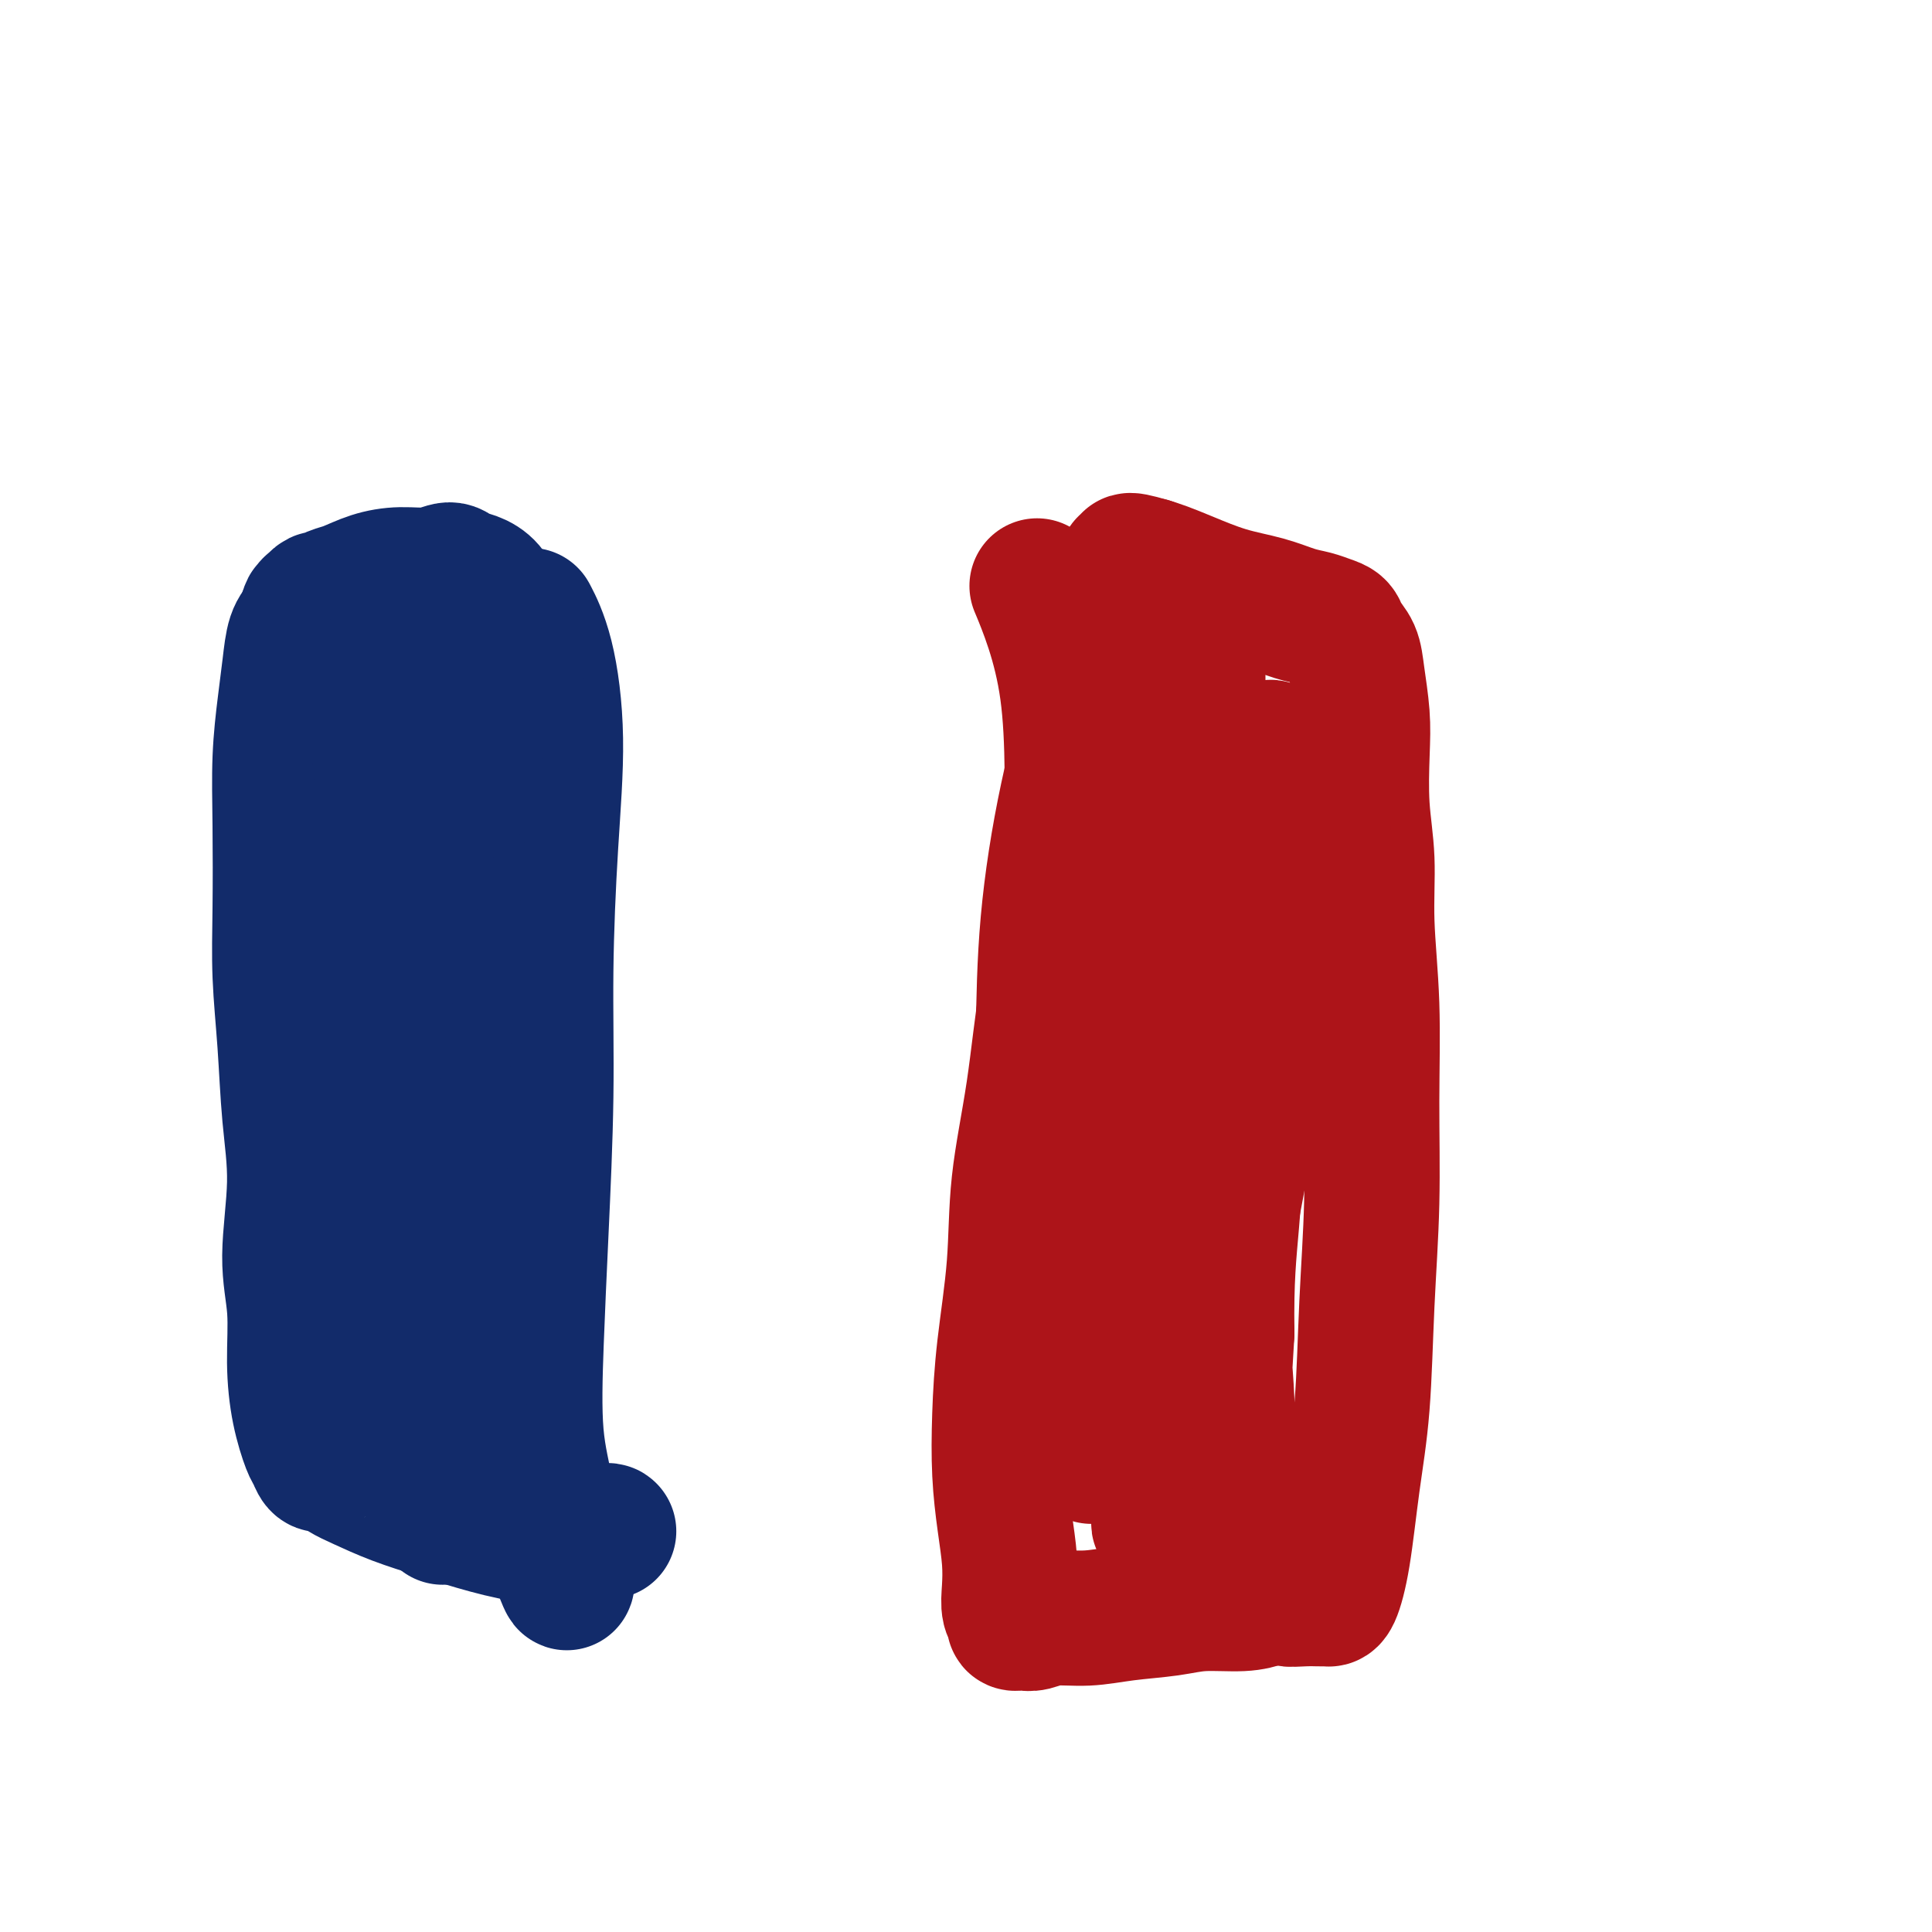
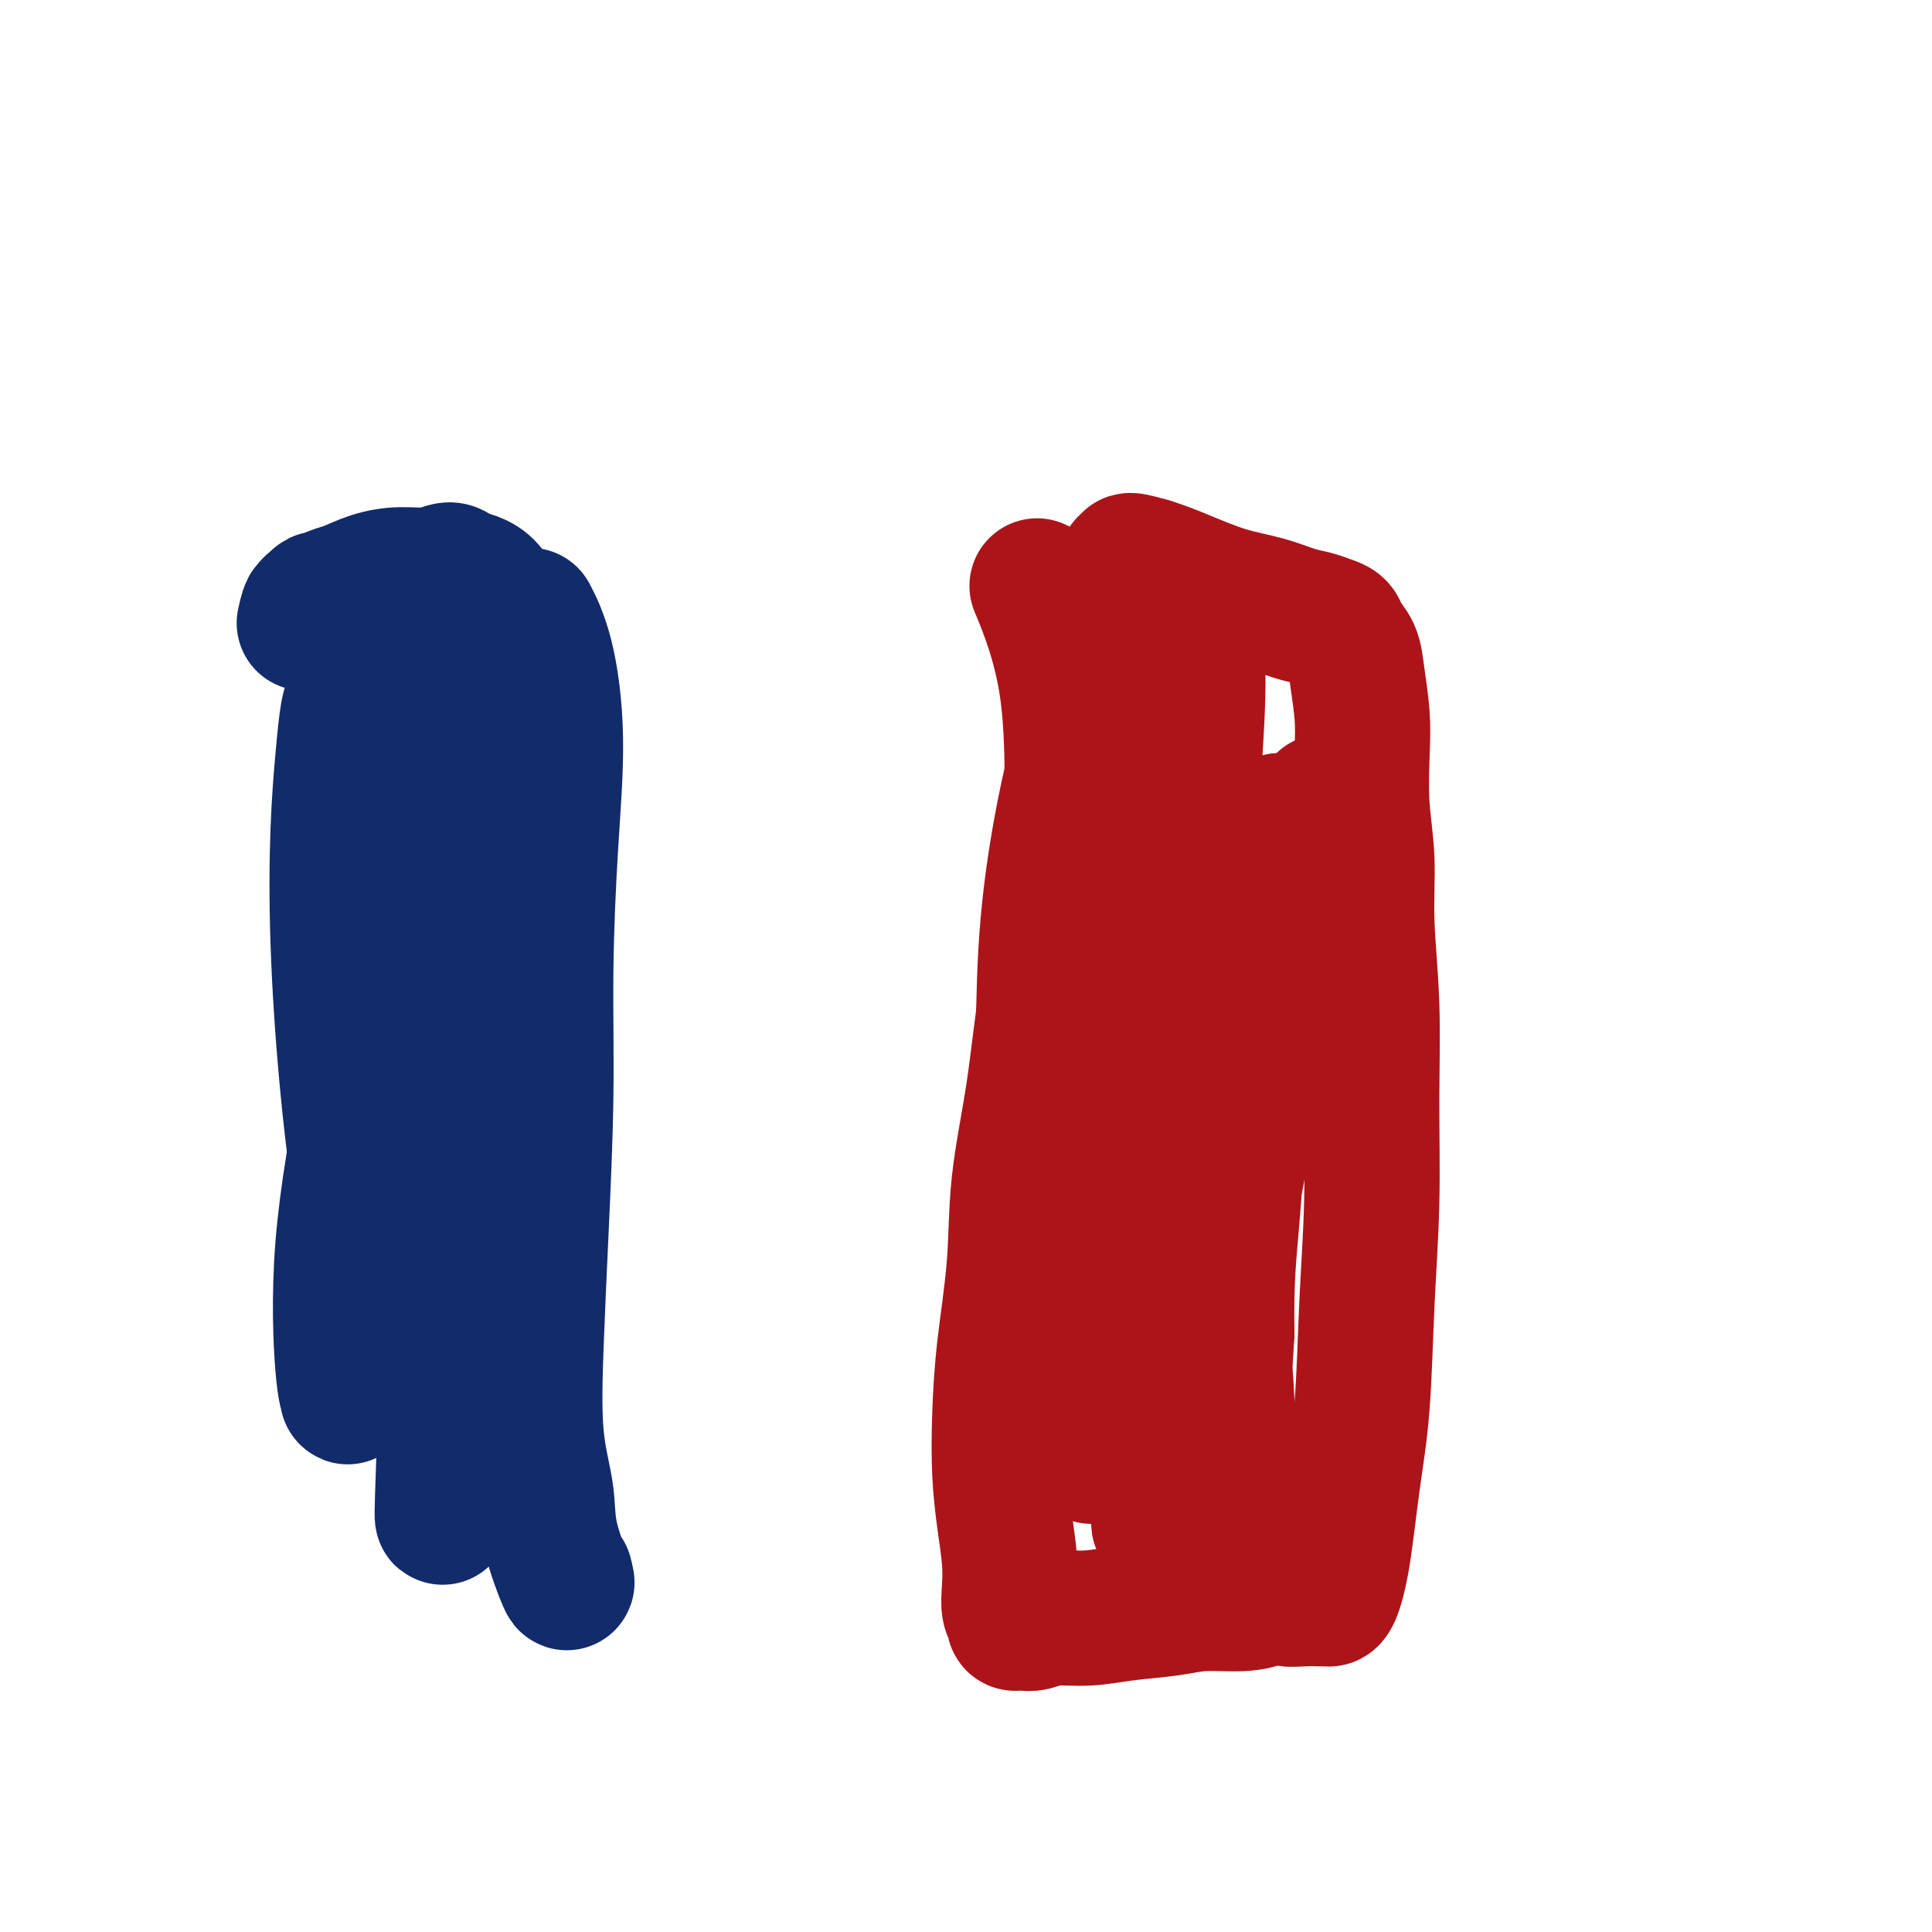
<svg xmlns="http://www.w3.org/2000/svg" viewBox="0 0 400 400" version="1.1">
  <g fill="none" stroke="#122B6A" stroke-width="28" stroke-linecap="round" stroke-linejoin="round">
    <path d="M110,128c-0.273,-0.524 -0.546,-1.048 0,0c0.546,1.048 1.913,3.668 3,8c1.087,4.332 1.896,10.378 2,17c0.104,6.622 -0.497,13.822 -1,22c-0.503,8.178 -0.907,17.334 -1,26c-0.093,8.666 0.126,16.843 0,26c-0.126,9.157 -0.597,19.294 -1,28c-0.403,8.706 -0.738,15.981 -1,23c-0.262,7.019 -0.451,13.781 0,19c0.451,5.219 1.544,8.894 2,12c0.456,3.106 0.277,5.644 1,9c0.723,3.356 2.350,7.530 3,9c0.650,1.470 0.325,0.235 0,-1" />
-     <path d="M126,317c0.018,0.027 0.035,0.055 0,0c-0.035,-0.055 -0.123,-0.192 -1,0c-0.877,0.192 -2.542,0.712 -5,1c-2.458,0.288 -5.707,0.344 -9,0c-3.293,-0.344 -6.628,-1.089 -10,-2c-3.372,-0.911 -6.781,-1.989 -10,-3c-3.219,-1.011 -6.249,-1.956 -9,-3c-2.751,-1.044 -5.223,-2.187 -7,-3c-1.777,-0.813 -2.857,-1.297 -4,-2c-1.143,-0.703 -2.347,-1.627 -3,-2c-0.653,-0.373 -0.756,-0.196 -1,0c-0.244,0.196 -0.630,0.409 -1,0c-0.370,-0.409 -0.725,-1.442 -1,-2c-0.275,-0.558 -0.471,-0.640 -1,-2c-0.529,-1.360 -1.391,-3.996 -2,-7c-0.609,-3.004 -0.965,-6.375 -1,-10c-0.035,-3.625 0.251,-7.503 0,-11c-0.251,-3.497 -1.038,-6.614 -1,-11c0.038,-4.386 0.900,-10.040 1,-15c0.100,-4.960 -0.561,-9.227 -1,-14c-0.439,-4.773 -0.654,-10.054 -1,-15c-0.346,-4.946 -0.822,-9.559 -1,-14c-0.178,-4.441 -0.059,-8.710 0,-14c0.059,-5.290 0.056,-11.602 0,-17c-0.056,-5.398 -0.167,-9.883 0,-14c0.167,-4.117 0.612,-7.866 1,-11c0.388,-3.134 0.720,-5.651 1,-8c0.280,-2.349 0.509,-4.528 1,-6c0.491,-1.472 1.246,-2.236 2,-3" />
    <path d="M63,129c1.017,-4.741 1.060,-2.595 1,-2c-0.060,0.595 -0.224,-0.362 0,-1c0.224,-0.638 0.836,-0.959 1,-1c0.164,-0.041 -0.120,0.197 0,0c0.120,-0.197 0.645,-0.830 1,-1c0.355,-0.170 0.540,0.122 1,0c0.460,-0.122 1.196,-0.658 2,-1c0.804,-0.342 1.675,-0.488 3,-1c1.325,-0.512 3.103,-1.388 5,-2c1.897,-0.612 3.915,-0.960 6,-1c2.085,-0.040 4.239,0.229 6,0c1.761,-0.229 3.129,-0.955 4,-1c0.871,-0.045 1.244,0.589 2,1c0.756,0.411 1.897,0.597 3,1c1.103,0.403 2.170,1.024 3,2c0.830,0.976 1.422,2.308 2,4c0.578,1.692 1.141,3.742 2,7c0.859,3.258 2.013,7.722 2,13c-0.013,5.278 -1.194,11.369 -2,18c-0.806,6.631 -1.239,13.801 -2,21c-0.761,7.199 -1.850,14.428 -3,22c-1.150,7.572 -2.360,15.489 -3,23c-0.640,7.511 -0.710,14.617 -1,21c-0.290,6.383 -0.799,12.042 -1,17c-0.201,4.958 -0.092,9.213 0,13c0.092,3.787 0.168,7.106 0,10c-0.168,2.894 -0.581,5.363 -1,7c-0.419,1.637 -0.844,2.441 -1,3c-0.156,0.559 -0.045,0.874 0,1c0.045,0.126 0.022,0.063 0,0" />
    <path d="M93,302c-2.334,24.170 -1.169,6.596 -1,-4c0.169,-10.596 -0.657,-14.214 -1,-22c-0.343,-7.786 -0.204,-19.740 0,-31c0.204,-11.260 0.471,-21.825 1,-32c0.529,-10.175 1.318,-19.959 2,-30c0.682,-10.041 1.255,-20.340 2,-28c0.745,-7.660 1.661,-12.681 2,-17c0.339,-4.319 0.102,-7.936 0,-10c-0.102,-2.064 -0.068,-2.574 0,-3c0.068,-0.426 0.172,-0.769 0,0c-0.172,0.769 -0.618,2.651 -1,5c-0.382,2.349 -0.700,5.165 -2,11c-1.300,5.835 -3.581,14.689 -5,24c-1.419,9.311 -1.975,19.079 -3,28c-1.025,8.921 -2.520,16.994 -3,25c-0.480,8.006 0.055,15.945 0,23c-0.055,7.055 -0.698,13.225 -1,18c-0.302,4.775 -0.262,8.156 0,11c0.262,2.844 0.746,5.151 1,7c0.254,1.849 0.277,3.238 0,4c-0.277,0.762 -0.854,0.895 -1,1c-0.146,0.105 0.139,0.182 0,0c-0.139,-0.182 -0.704,-0.622 -2,-5c-1.296,-4.378 -3.325,-12.695 -5,-22c-1.675,-9.305 -2.996,-19.599 -4,-30c-1.004,-10.401 -1.692,-20.908 -2,-30c-0.308,-9.092 -0.237,-16.768 0,-23c0.237,-6.232 0.641,-11.021 1,-15c0.359,-3.979 0.674,-7.148 1,-9c0.326,-1.852 0.665,-2.386 1,-3c0.335,-0.614 0.668,-1.307 1,-2" />
    <path d="M74,143c0.885,-4.465 1.097,-1.127 1,0c-0.097,1.127 -0.505,0.044 0,1c0.505,0.956 1.922,3.949 3,9c1.078,5.051 1.816,12.158 2,21c0.184,8.842 -0.186,19.419 -1,30c-0.814,10.581 -2.074,21.168 -3,31c-0.926,9.832 -1.520,18.911 -2,26c-0.480,7.089 -0.846,12.188 -1,16c-0.154,3.812 -0.097,6.337 0,8c0.097,1.663 0.232,2.462 0,3c-0.232,0.538 -0.833,0.813 -1,1c-0.167,0.187 0.098,0.285 0,0c-0.098,-0.285 -0.561,-0.954 -1,-6c-0.439,-5.046 -0.854,-14.468 0,-25c0.854,-10.532 2.977,-22.173 5,-33c2.023,-10.827 3.946,-20.839 6,-29c2.054,-8.161 4.239,-14.469 6,-20c1.761,-5.531 3.097,-10.284 4,-14c0.903,-3.716 1.375,-6.395 2,-8c0.625,-1.605 1.405,-2.137 2,-2c0.595,0.137 1.005,0.944 1,1c-0.005,0.056 -0.424,-0.639 0,1c0.424,1.639 1.693,5.611 2,7c0.307,1.389 -0.346,0.194 -1,-1" />
  </g>
  <g fill="none" stroke="#AD1419" stroke-width="28" stroke-linecap="round" stroke-linejoin="round">
    <path d="M215,122c-0.257,-0.615 -0.514,-1.229 0,0c0.514,1.229 1.799,4.302 3,8c1.201,3.698 2.317,8.020 3,13c0.683,4.980 0.932,10.617 1,17c0.068,6.383 -0.047,13.511 -1,21c-0.953,7.489 -2.745,15.340 -4,23c-1.255,7.660 -1.972,15.128 -3,22c-1.028,6.872 -2.367,13.149 -3,19c-0.633,5.851 -0.559,11.276 -1,17c-0.441,5.724 -1.396,11.747 -2,17c-0.604,5.253 -0.855,9.734 -1,14c-0.145,4.266 -0.184,8.315 0,12c0.184,3.685 0.589,7.004 1,10c0.411,2.996 0.827,5.668 1,8c0.173,2.332 0.102,4.324 0,6c-0.102,1.676 -0.235,3.037 0,4c0.235,0.963 0.838,1.527 1,2c0.162,0.473 -0.119,0.855 0,1c0.119,0.145 0.637,0.054 1,0c0.363,-0.054 0.571,-0.070 1,0c0.429,0.070 1.078,0.226 2,0c0.922,-0.226 2.115,-0.835 4,-1c1.885,-0.165 4.461,0.114 7,0c2.539,-0.114 5.042,-0.622 8,-1c2.958,-0.378 6.370,-0.627 9,-1c2.630,-0.373 4.477,-0.870 7,-1c2.523,-0.130 5.721,0.106 8,0c2.279,-0.106 3.640,-0.553 5,-1" />
    <path d="M262,331c8.422,-0.773 5.476,-0.207 5,0c-0.476,0.207 1.518,0.055 3,0c1.482,-0.055 2.452,-0.014 3,0c0.548,0.014 0.675,-0.000 1,0c0.325,0.000 0.849,0.015 1,0c0.151,-0.015 -0.072,-0.061 0,0c0.072,0.061 0.439,0.228 1,-1c0.561,-1.228 1.317,-3.851 2,-8c0.683,-4.149 1.293,-9.825 2,-15c0.707,-5.175 1.511,-9.849 2,-16c0.489,-6.151 0.663,-13.777 1,-21c0.337,-7.223 0.837,-14.041 1,-21c0.163,-6.959 -0.013,-14.057 0,-21c0.013,-6.943 0.213,-13.730 0,-20c-0.213,-6.270 -0.841,-12.021 -1,-17c-0.159,-4.979 0.150,-9.184 0,-13c-0.150,-3.816 -0.760,-7.241 -1,-11c-0.240,-3.759 -0.110,-7.850 0,-11c0.110,-3.150 0.199,-5.359 0,-8c-0.199,-2.641 -0.685,-5.716 -1,-8c-0.315,-2.284 -0.457,-3.778 -1,-5c-0.543,-1.222 -1.487,-2.172 -2,-3c-0.513,-0.828 -0.595,-1.535 -1,-2c-0.405,-0.465 -1.133,-0.690 -2,-1c-0.867,-0.310 -1.872,-0.705 -3,-1c-1.128,-0.295 -2.378,-0.488 -4,-1c-1.622,-0.512 -3.617,-1.342 -6,-2c-2.383,-0.658 -5.154,-1.146 -8,-2c-2.846,-0.854 -5.766,-2.076 -8,-3c-2.234,-0.924 -3.781,-1.550 -5,-2c-1.219,-0.450 -2.109,-0.725 -3,-1" />
    <path d="M238,117c-6.360,-1.855 -3.762,-0.491 -3,0c0.762,0.491 -0.314,0.109 -1,0c-0.686,-0.109 -0.984,0.053 -1,0c-0.016,-0.053 0.248,-0.322 0,0c-0.248,0.322 -1.008,1.235 -2,5c-0.992,3.765 -2.214,10.381 -4,18c-1.786,7.619 -4.134,16.239 -6,25c-1.866,8.761 -3.251,17.662 -4,26c-0.749,8.338 -0.864,16.112 -1,24c-0.136,7.888 -0.293,15.891 0,23c0.293,7.109 1.035,13.325 2,19c0.965,5.675 2.153,10.809 3,15c0.847,4.191 1.351,7.437 2,11c0.649,3.563 1.441,7.442 2,10c0.559,2.558 0.883,3.797 1,5c0.117,1.203 0.026,2.372 0,3c-0.026,0.628 0.012,0.717 0,0c-0.012,-0.717 -0.073,-2.239 0,-7c0.073,-4.761 0.281,-12.759 0,-21c-0.281,-8.241 -1.049,-16.724 -1,-27c0.049,-10.276 0.916,-22.345 2,-33c1.084,-10.655 2.386,-19.895 4,-29c1.614,-9.105 3.542,-18.074 6,-26c2.458,-7.926 5.448,-14.810 7,-20c1.552,-5.190 1.667,-8.686 2,-10c0.333,-1.314 0.883,-0.445 1,0c0.117,0.445 -0.198,0.467 0,2c0.198,1.533 0.909,4.576 1,10c0.091,5.424 -0.437,13.230 -1,22c-0.563,8.770 -1.161,18.506 -2,29c-0.839,10.494 -1.920,21.747 -3,33" />
    <path d="M242,224c-0.656,20.752 -0.298,24.632 0,32c0.298,7.368 0.534,18.223 1,26c0.466,7.777 1.160,12.476 2,16c0.840,3.524 1.825,5.872 2,7c0.175,1.128 -0.459,1.036 -1,1c-0.541,-0.036 -0.987,-0.014 -1,0c-0.013,0.014 0.408,0.022 0,-1c-0.408,-1.022 -1.645,-3.073 -2,-9c-0.355,-5.927 0.171,-15.729 1,-24c0.829,-8.271 1.963,-15.009 3,-22c1.037,-6.991 1.979,-14.234 3,-21c1.021,-6.766 2.120,-13.057 3,-19c0.880,-5.943 1.541,-11.540 2,-16c0.459,-4.460 0.716,-7.784 1,-10c0.284,-2.216 0.597,-3.324 1,-4c0.403,-0.676 0.898,-0.921 1,-1c0.102,-0.079 -0.190,0.007 0,0c0.190,-0.007 0.862,-0.107 1,0c0.138,0.107 -0.256,0.421 0,3c0.256,2.579 1.163,7.424 1,16c-0.163,8.576 -1.395,20.885 -3,33c-1.605,12.115 -3.581,24.037 -4,34c-0.419,9.963 0.721,17.966 1,25c0.279,7.034 -0.303,13.099 0,18c0.303,4.901 1.490,8.637 2,11c0.510,2.363 0.342,3.352 0,4c-0.342,0.648 -0.860,0.955 -1,1c-0.140,0.045 0.096,-0.174 0,0c-0.096,0.174 -0.526,0.739 -1,-3c-0.474,-3.739 -0.993,-11.783 -1,-20c-0.007,-8.217 0.496,-16.609 1,-25" />
    <path d="M254,276c-0.162,-11.374 0.433,-16.310 1,-23c0.567,-6.690 1.107,-15.136 2,-23c0.893,-7.864 2.139,-15.147 3,-22c0.861,-6.853 1.337,-13.275 2,-18c0.663,-4.725 1.512,-7.753 2,-10c0.488,-2.247 0.614,-3.713 1,-5c0.386,-1.287 1.033,-2.396 1,-3c-0.033,-0.604 -0.747,-0.703 -1,-1c-0.253,-0.297 -0.046,-0.791 0,-1c0.046,-0.209 -0.070,-0.131 0,0c0.070,0.131 0.324,0.317 0,1c-0.324,0.683 -1.228,1.865 -2,4c-0.772,2.135 -1.414,5.225 -2,11c-0.586,5.775 -1.118,14.237 -2,23c-0.882,8.763 -2.116,17.829 -3,27c-0.884,9.171 -1.418,18.447 -2,26c-0.582,7.553 -1.212,13.381 -2,19c-0.788,5.619 -1.733,11.027 -2,15c-0.267,3.973 0.143,6.509 0,8c-0.143,1.491 -0.839,1.935 -1,3c-0.161,1.065 0.213,2.751 0,1c-0.213,-1.751 -1.013,-6.939 -1,-13c0.013,-6.061 0.838,-12.996 2,-20c1.162,-7.004 2.661,-14.076 4,-21c1.339,-6.924 2.519,-13.701 4,-21c1.481,-7.299 3.263,-15.121 5,-23c1.737,-7.879 3.429,-15.813 5,-22c1.571,-6.187 3.020,-10.625 4,-14c0.980,-3.375 1.490,-5.688 2,-8" />
-     <path d="M274,166c3.923,-17.324 1.731,-6.133 1,-2c-0.731,4.133 0.000,1.209 0,0c-0.000,-1.209 -0.732,-0.702 -1,0c-0.268,0.702 -0.072,1.600 0,2c0.072,0.400 0.019,0.303 0,2c-0.019,1.697 -0.005,5.188 0,7c0.005,1.812 0.001,1.946 0,2c-0.001,0.054 -0.001,0.027 0,0" />
-     <path d="M242,311c-0.015,-3.227 -0.030,-6.453 0,-9c0.030,-2.547 0.105,-4.414 0,-6c-0.105,-1.586 -0.391,-2.890 0,-7c0.391,-4.110 1.460,-11.027 2,-18c0.540,-6.973 0.553,-14.003 1,-21c0.447,-6.997 1.328,-13.963 2,-21c0.672,-7.037 1.135,-14.146 2,-20c0.865,-5.854 2.132,-10.453 3,-15c0.868,-4.547 1.336,-9.042 2,-13c0.664,-3.958 1.522,-7.379 2,-10c0.478,-2.621 0.576,-4.444 1,-6c0.424,-1.556 1.175,-2.847 2,-4c0.825,-1.153 1.724,-2.168 2,-3c0.276,-0.832 -0.071,-1.481 0,-2c0.071,-0.519 0.561,-0.906 1,-1c0.439,-0.094 0.826,0.106 1,0c0.174,-0.106 0.134,-0.519 0,0c-0.134,0.519 -0.362,1.969 0,4c0.362,2.031 1.316,4.643 2,9c0.684,4.357 1.100,10.459 1,17c-0.100,6.541 -0.714,13.520 -2,21c-1.286,7.480 -3.244,15.459 -5,24c-1.756,8.541 -3.312,17.644 -5,26c-1.688,8.356 -3.509,15.966 -5,22c-1.491,6.034 -2.651,10.493 -3,14c-0.349,3.507 0.113,6.064 0,8c-0.113,1.936 -0.800,3.252 -1,4c-0.200,0.748 0.086,0.928 0,1c-0.086,0.072 -0.543,0.036 -1,0" />
    <path d="M244,305c-3.095,15.271 -0.833,3.949 0,0c0.833,-3.949 0.239,-0.526 0,1c-0.239,1.526 -0.121,1.153 0,1c0.121,-0.153 0.245,-0.087 0,0c-0.245,0.087 -0.858,0.193 -1,1c-0.142,0.807 0.188,2.313 0,3c-0.188,0.687 -0.894,0.556 -1,1c-0.106,0.444 0.389,1.464 0,2c-0.389,0.536 -1.662,0.586 -2,1c-0.338,0.414 0.258,1.190 1,1c0.742,-0.190 1.630,-1.347 2,-2c0.370,-0.653 0.221,-0.801 1,-1c0.779,-0.199 2.484,-0.451 4,-1c1.516,-0.549 2.841,-1.397 4,-2c1.159,-0.603 2.152,-0.960 3,-1c0.848,-0.040 1.552,0.238 2,0c0.448,-0.238 0.641,-0.992 1,-1c0.359,-0.008 0.883,0.730 1,1c0.117,0.270 -0.175,0.072 0,0c0.175,-0.072 0.816,-0.019 1,0c0.184,0.019 -0.090,0.006 0,0c0.090,-0.006 0.545,-0.003 1,0" />
-     <path d="M261,309c2.881,-0.833 0.583,-0.417 0,0c-0.583,0.417 0.548,0.833 1,1c0.452,0.167 0.226,0.083 0,0" />
  </g>
</svg>